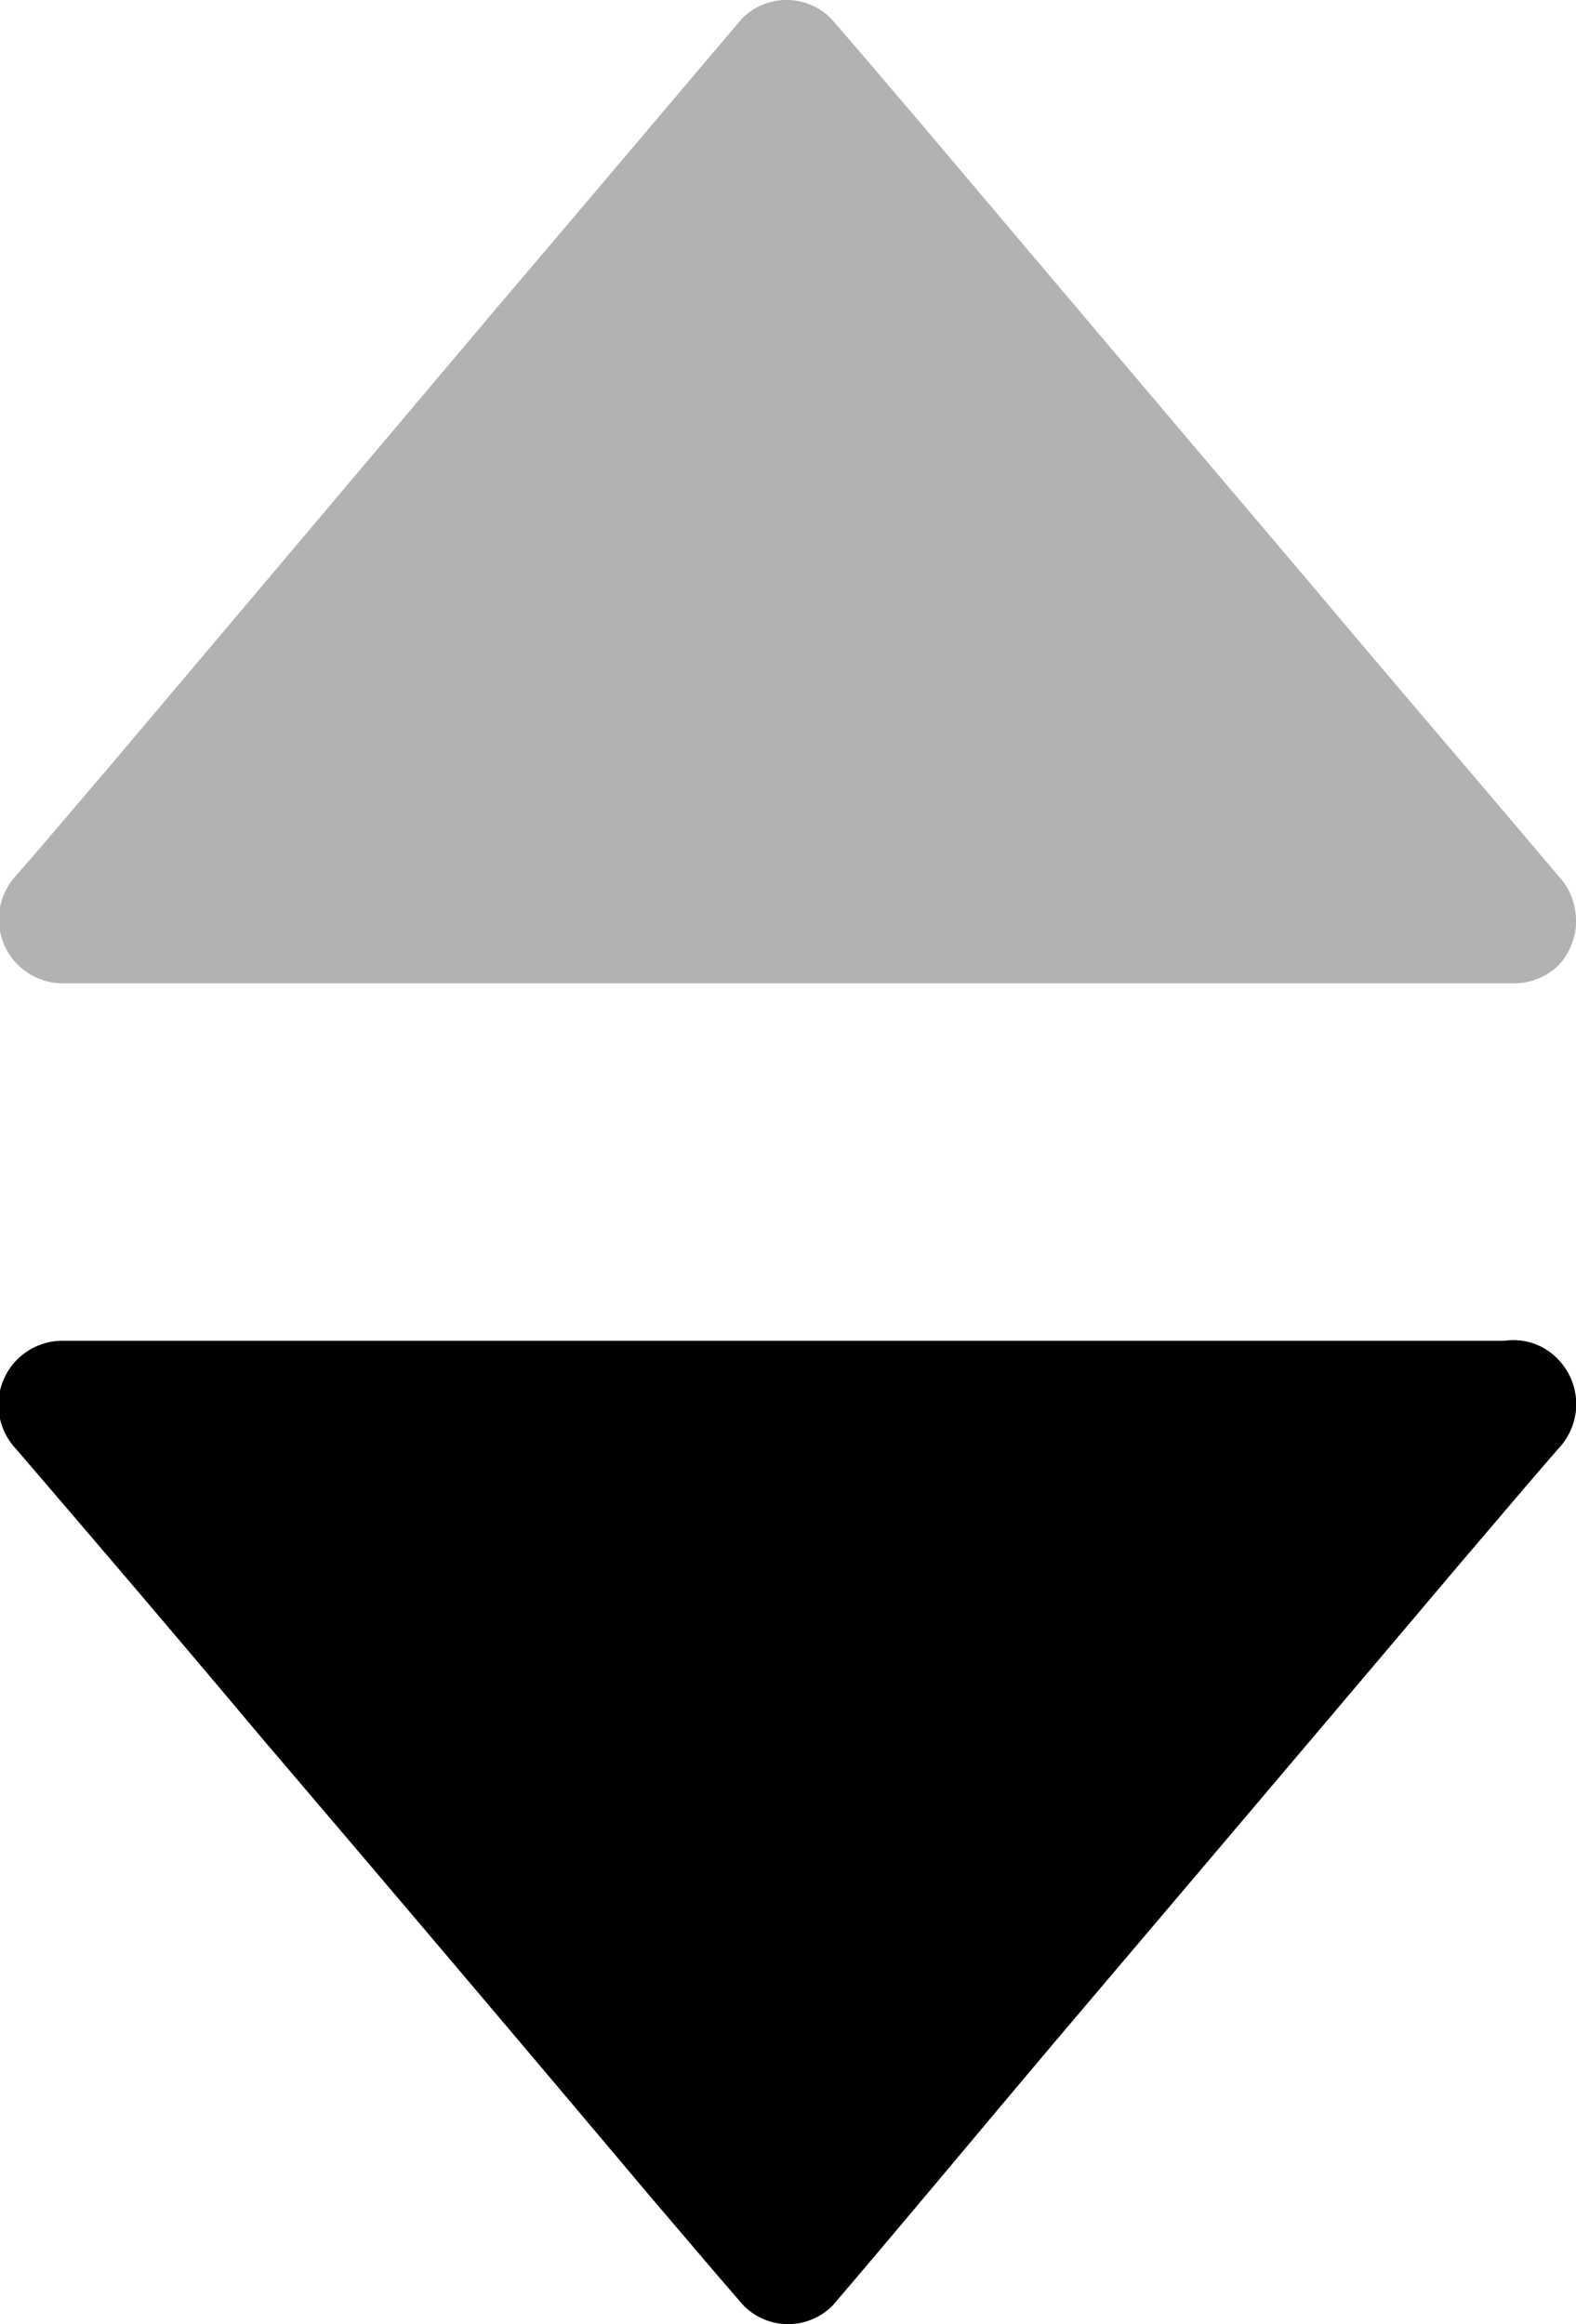
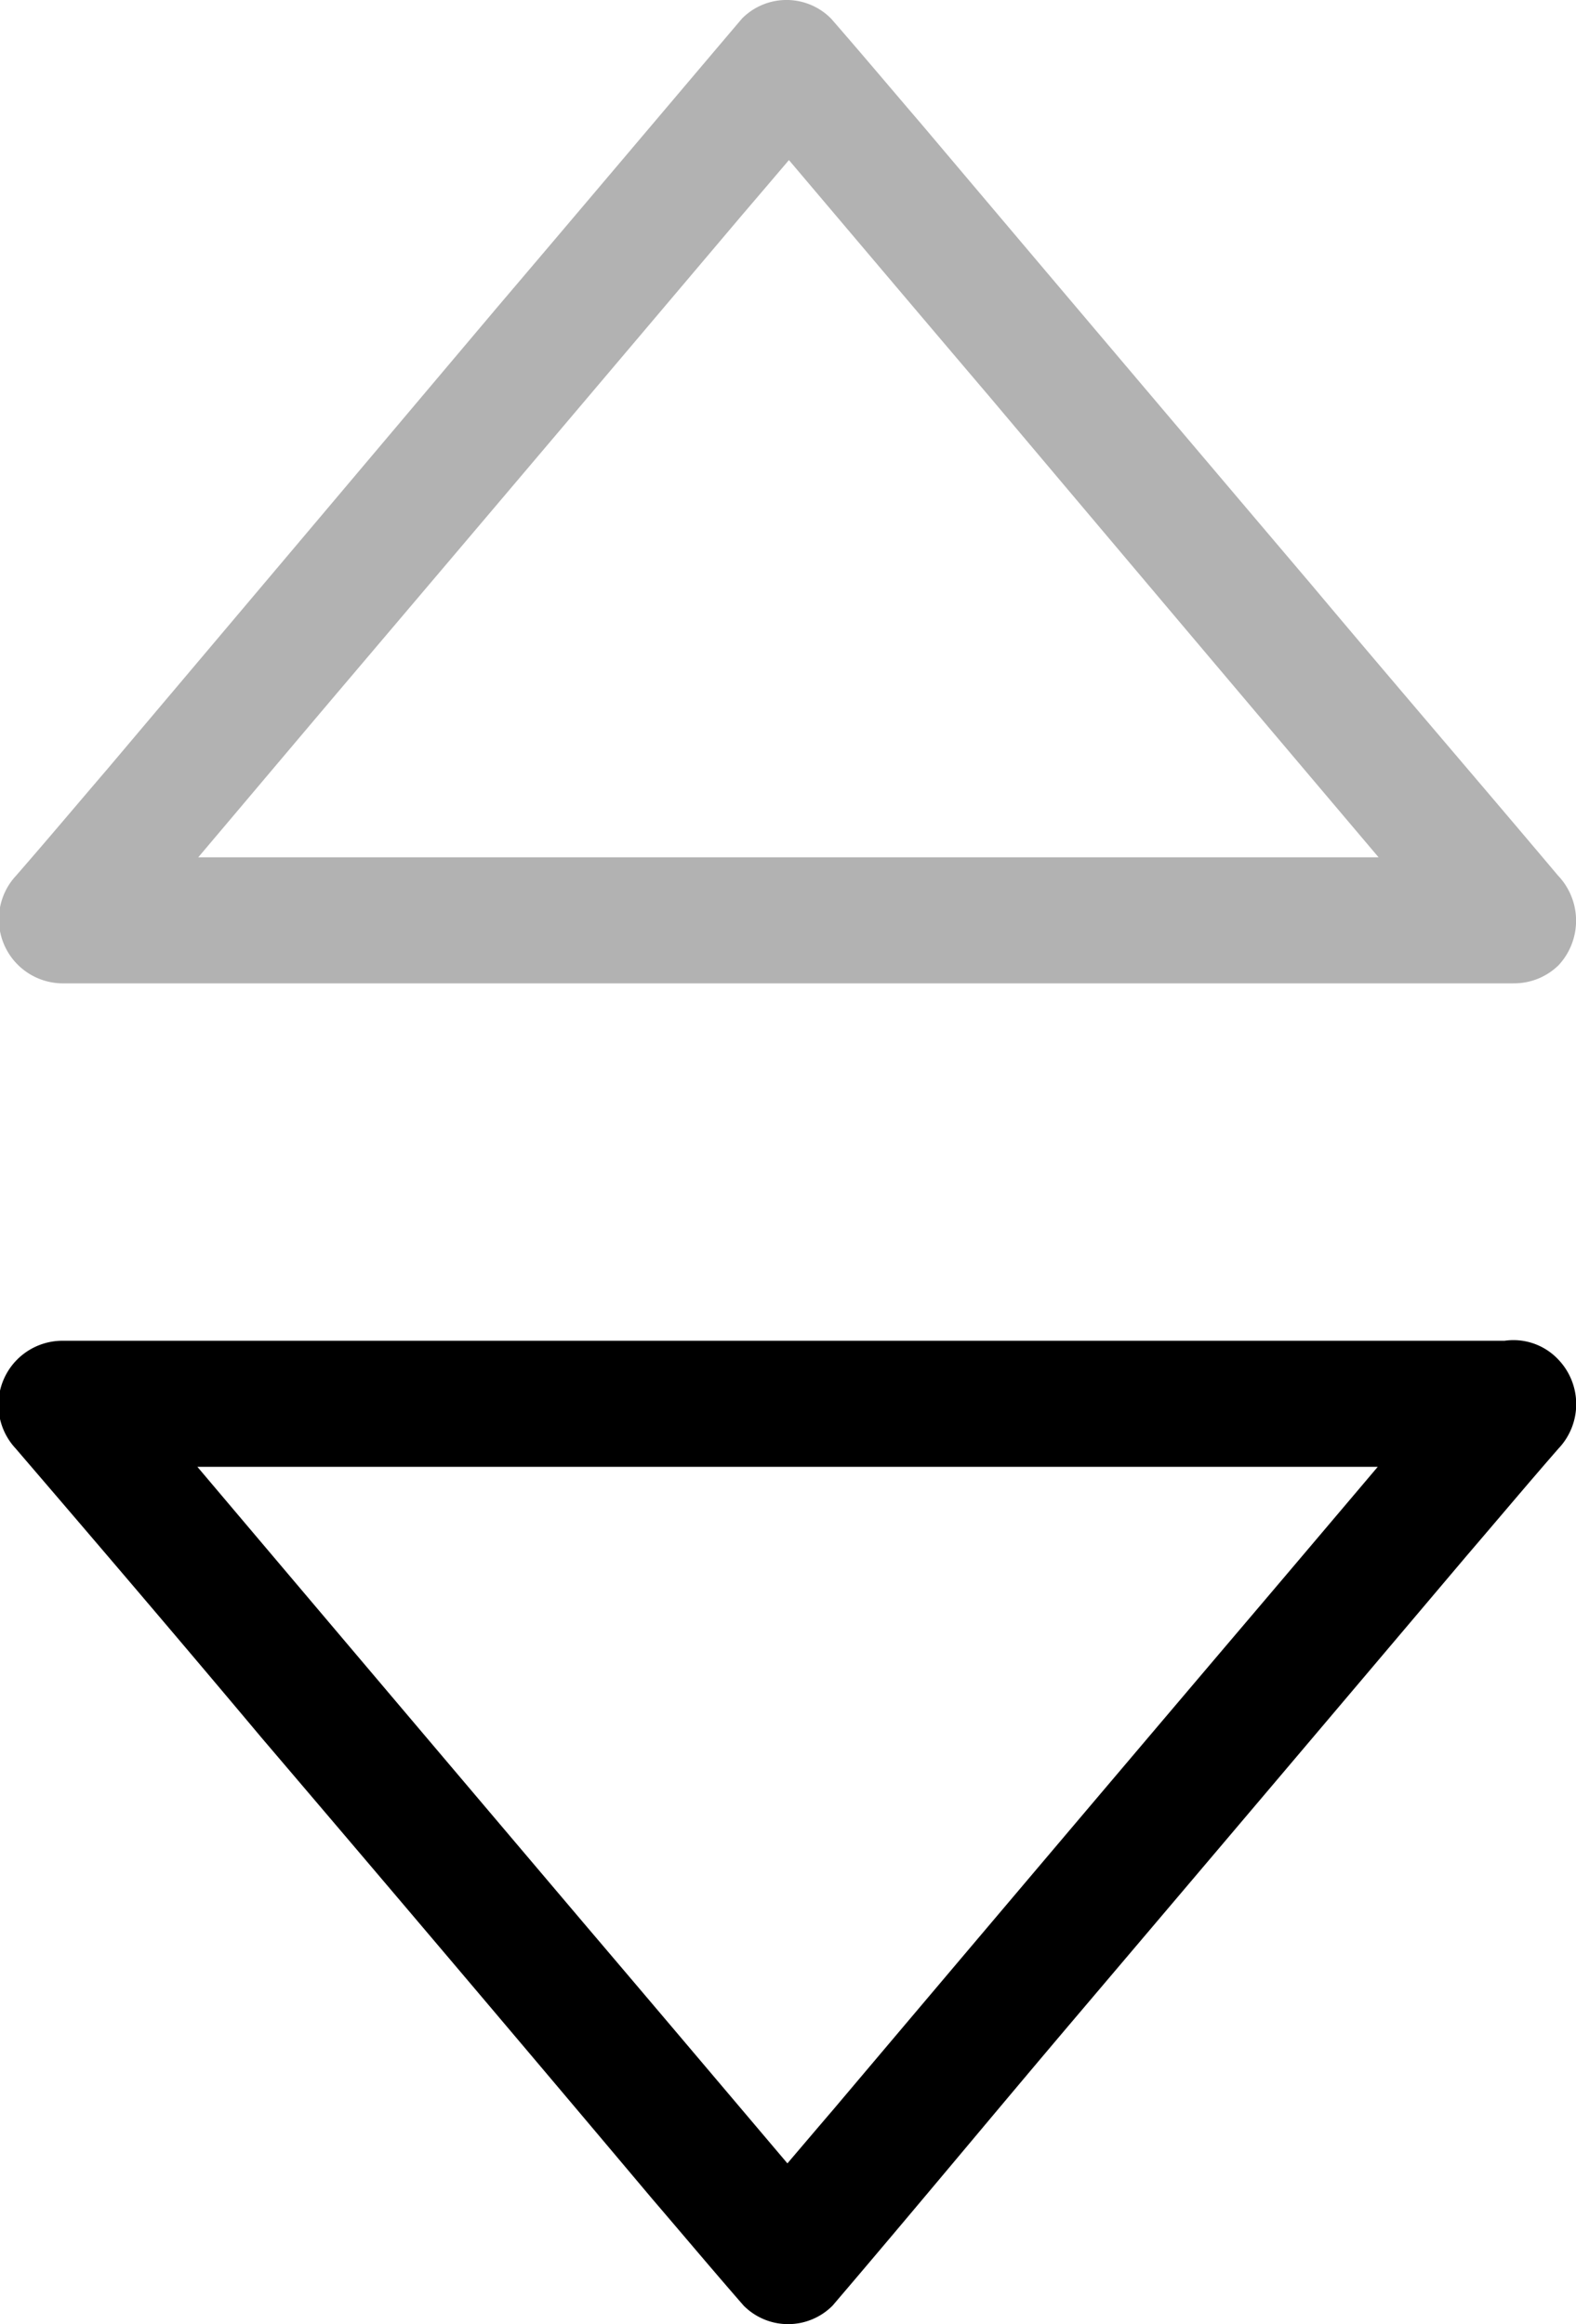
<svg xmlns="http://www.w3.org/2000/svg" width="6.915" height="10.196" viewBox="0 0 6.915 10.196">
  <defs>
    <style>.a{fill:#b2b2b2;}</style>
  </defs>
  <g transform="translate(6.915 10.196) rotate(180)">
    <g transform="translate(0 0)">
      <g transform="translate(0.004 0)">
-         <path d="M0,3.76,3.182,0,6.365,3.76Z" transform="translate(0.269 0.288)" />
-         <path d="M.465,4.234c.359-.423.716-.846,1.076-1.269Q2.4,1.953,3.255.941c.133-.155.263-.31.4-.467H3.26c.359.423.716.846,1.076,1.269Q5.194,2.755,6.05,3.767c.133.155.263.31.4.467.066-.158.13-.315.2-.473H.277a.277.277,0,0,0,0,.553H6.642a.281.281,0,0,0,.2-.473C6.479,3.418,6.122,3,5.763,2.572Q4.9,1.56,4.048.548c-.133-.155-.263-.31-.4-.467a.275.275,0,0,0-.39,0C2.9.5,2.547.927,2.188,1.35Q1.329,2.362.473,3.374c-.133.155-.263.31-.4.467a.283.283,0,0,0,0,.39A.27.27,0,0,0,.465,4.234Z" />
+         <path d="M.465,4.234c.359-.423.716-.846,1.076-1.269Q2.4,1.953,3.255.941c.133-.155.263-.31.4-.467H3.26c.359.423.716.846,1.076,1.269Q5.194,2.755,6.05,3.767c.133.155.263.31.4.467.066-.158.13-.315.2-.473H.277a.277.277,0,0,0,0,.553H6.642a.281.281,0,0,0,.2-.473C6.479,3.418,6.122,3,5.763,2.572Q4.9,1.56,4.048.548c-.133-.155-.263-.31-.4-.467a.275.275,0,0,0-.39,0C2.9.5,2.547.927,2.188,1.35Q1.329,2.362.473,3.374c-.133.155-.263.31-.4.467a.283.283,0,0,0,0,.39A.27.27,0,0,0,.465,4.234" />
      </g>
      <g transform="translate(0 5.882)">
-         <path class="a" d="M0,0,3.182,3.76,6.365,0Z" transform="translate(0.273 0.268)" />
        <path class="a" d="M.079.473C.439.9.8,1.319,1.155,1.742q.859,1.012,1.714,2.024c.133.155.263.31.4.467a.275.275,0,0,0,.39,0c.359-.423.716-.846,1.076-1.269Q5.589,1.952,6.444.94c.133-.155.263-.31.4-.467A.281.281,0,0,0,6.643,0H.278a.277.277,0,0,0,0,.553H6.643C6.577.4,6.513.238,6.447.08,6.088.5,5.731.926,5.372,1.349Q4.513,2.361,3.657,3.373c-.133.155-.263.31-.4.467h.39c-.359-.423-.716-.846-1.076-1.269Q1.718,1.559.862.548C.729.393.6.238.466.08a.278.278,0,0,0-.39,0A.287.287,0,0,0,.079.473Z" />
      </g>
    </g>
  </g>
</svg>